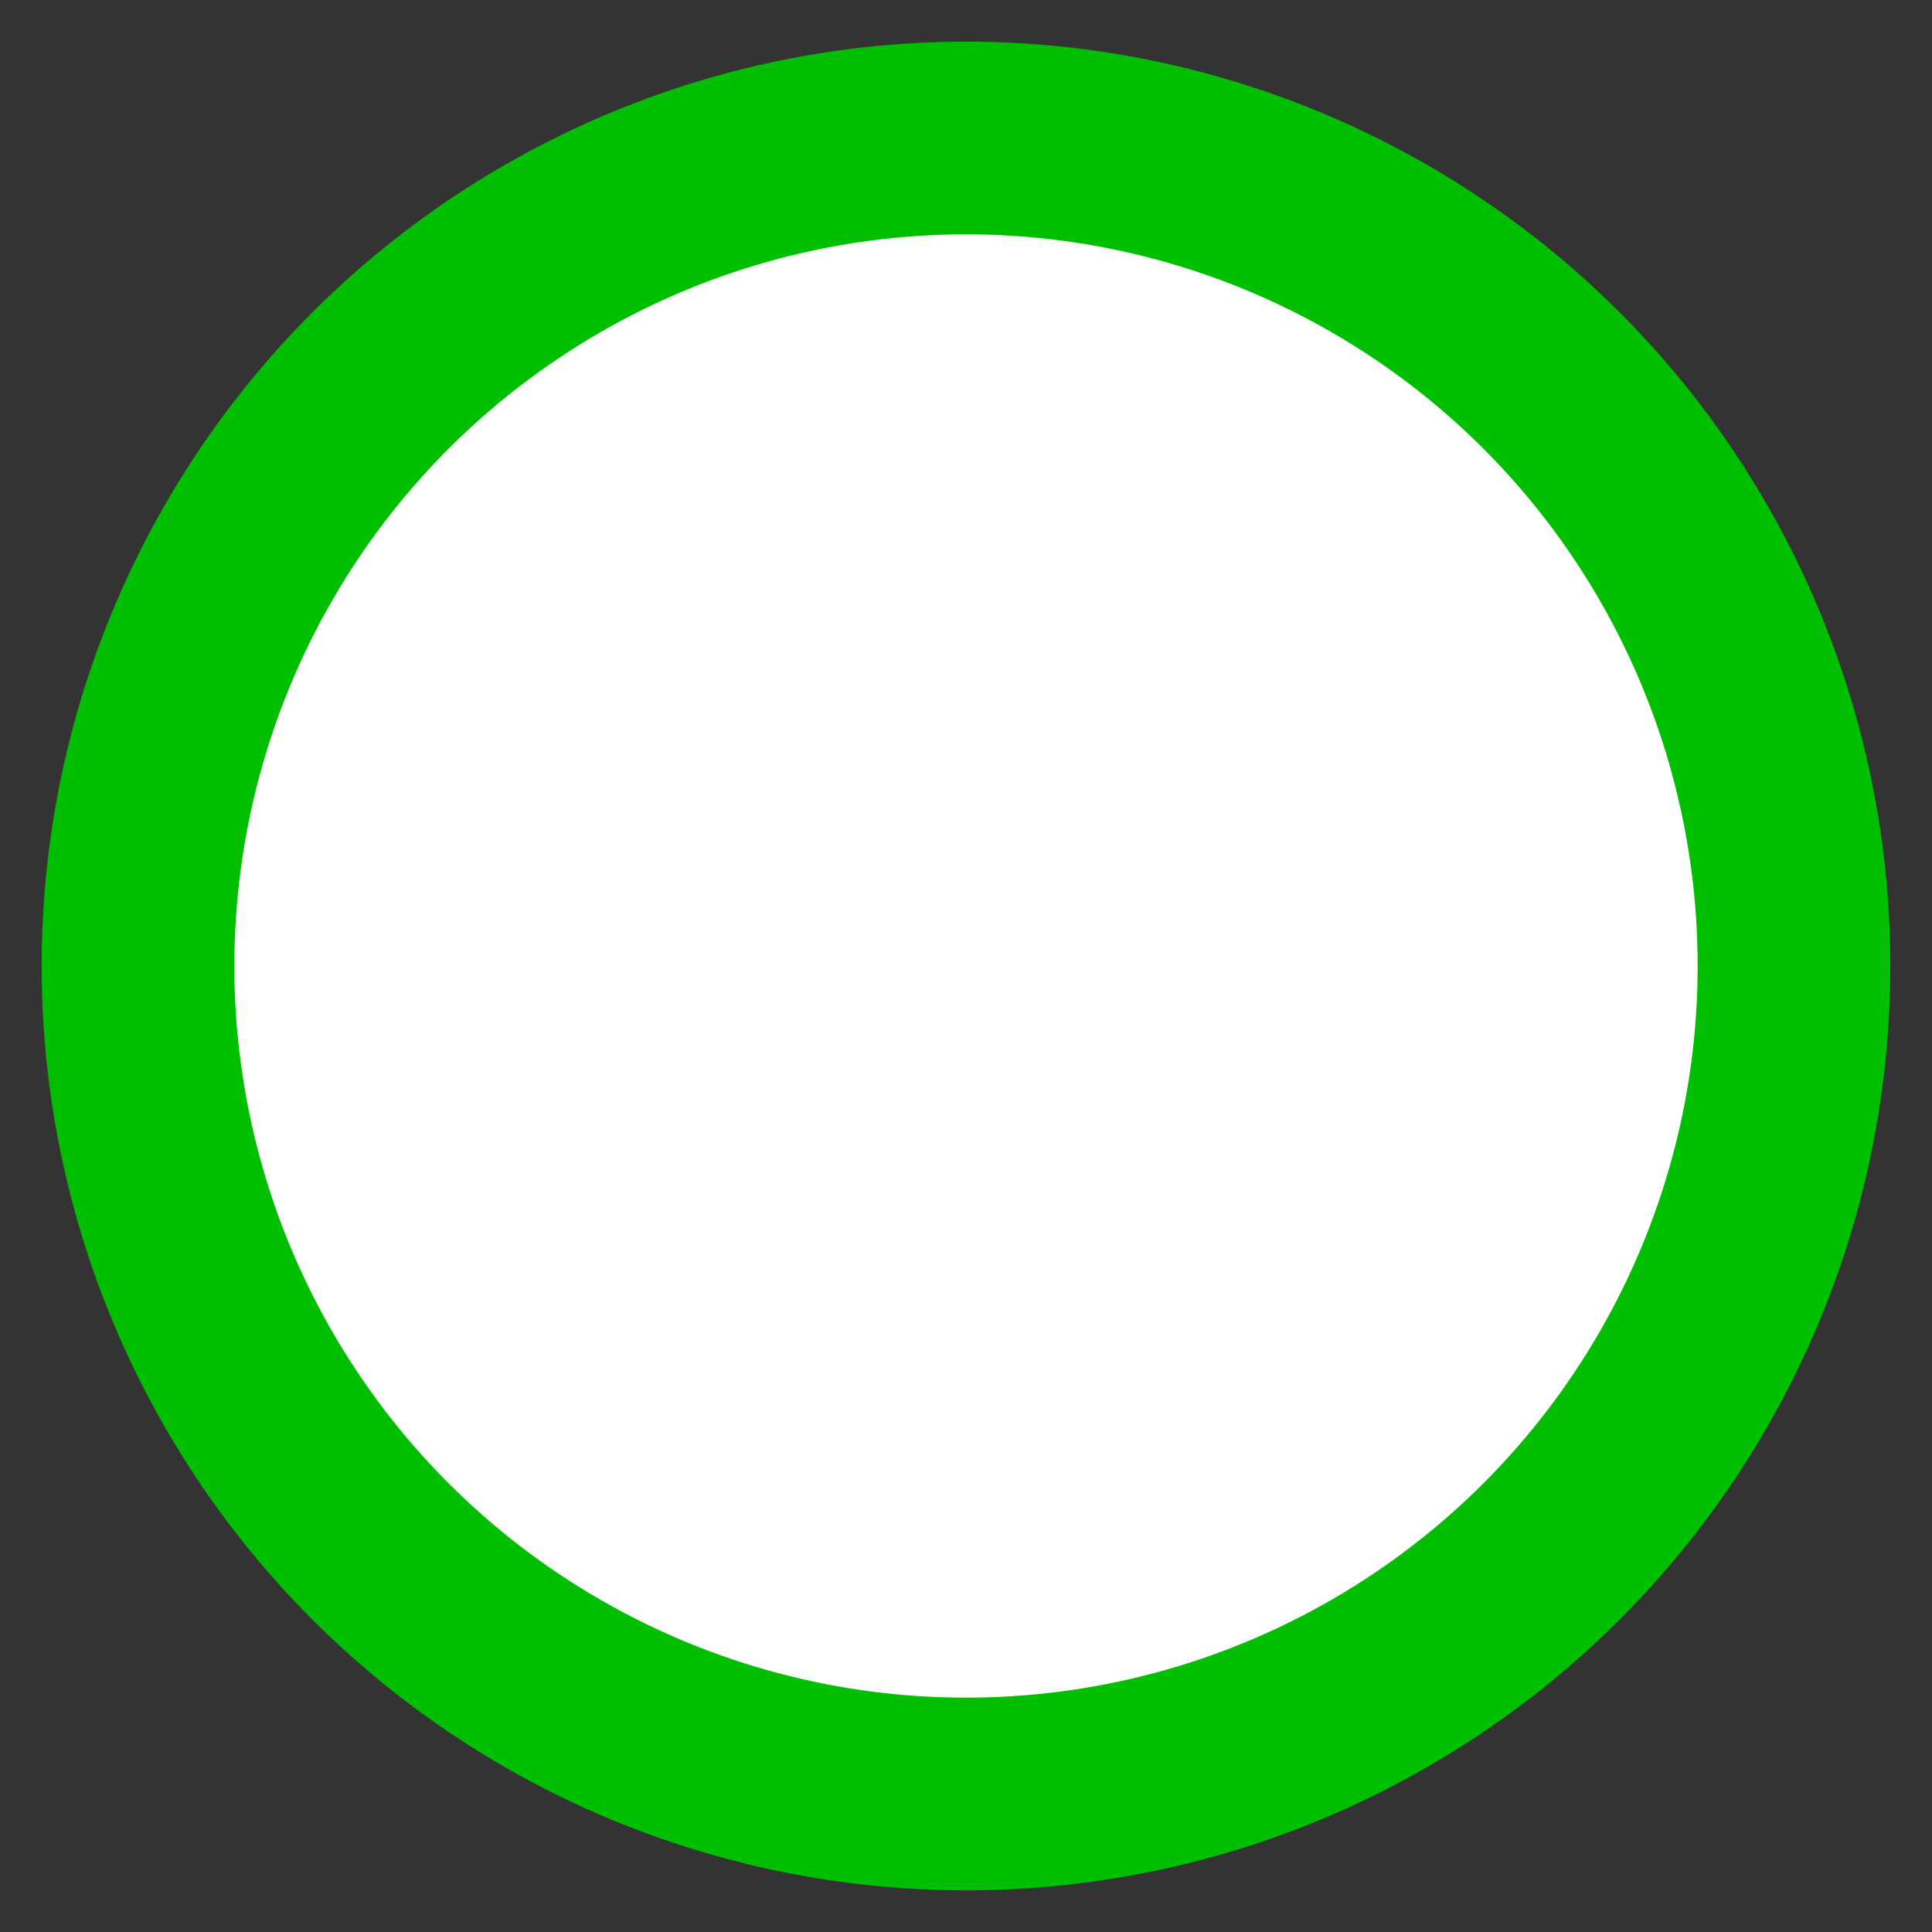
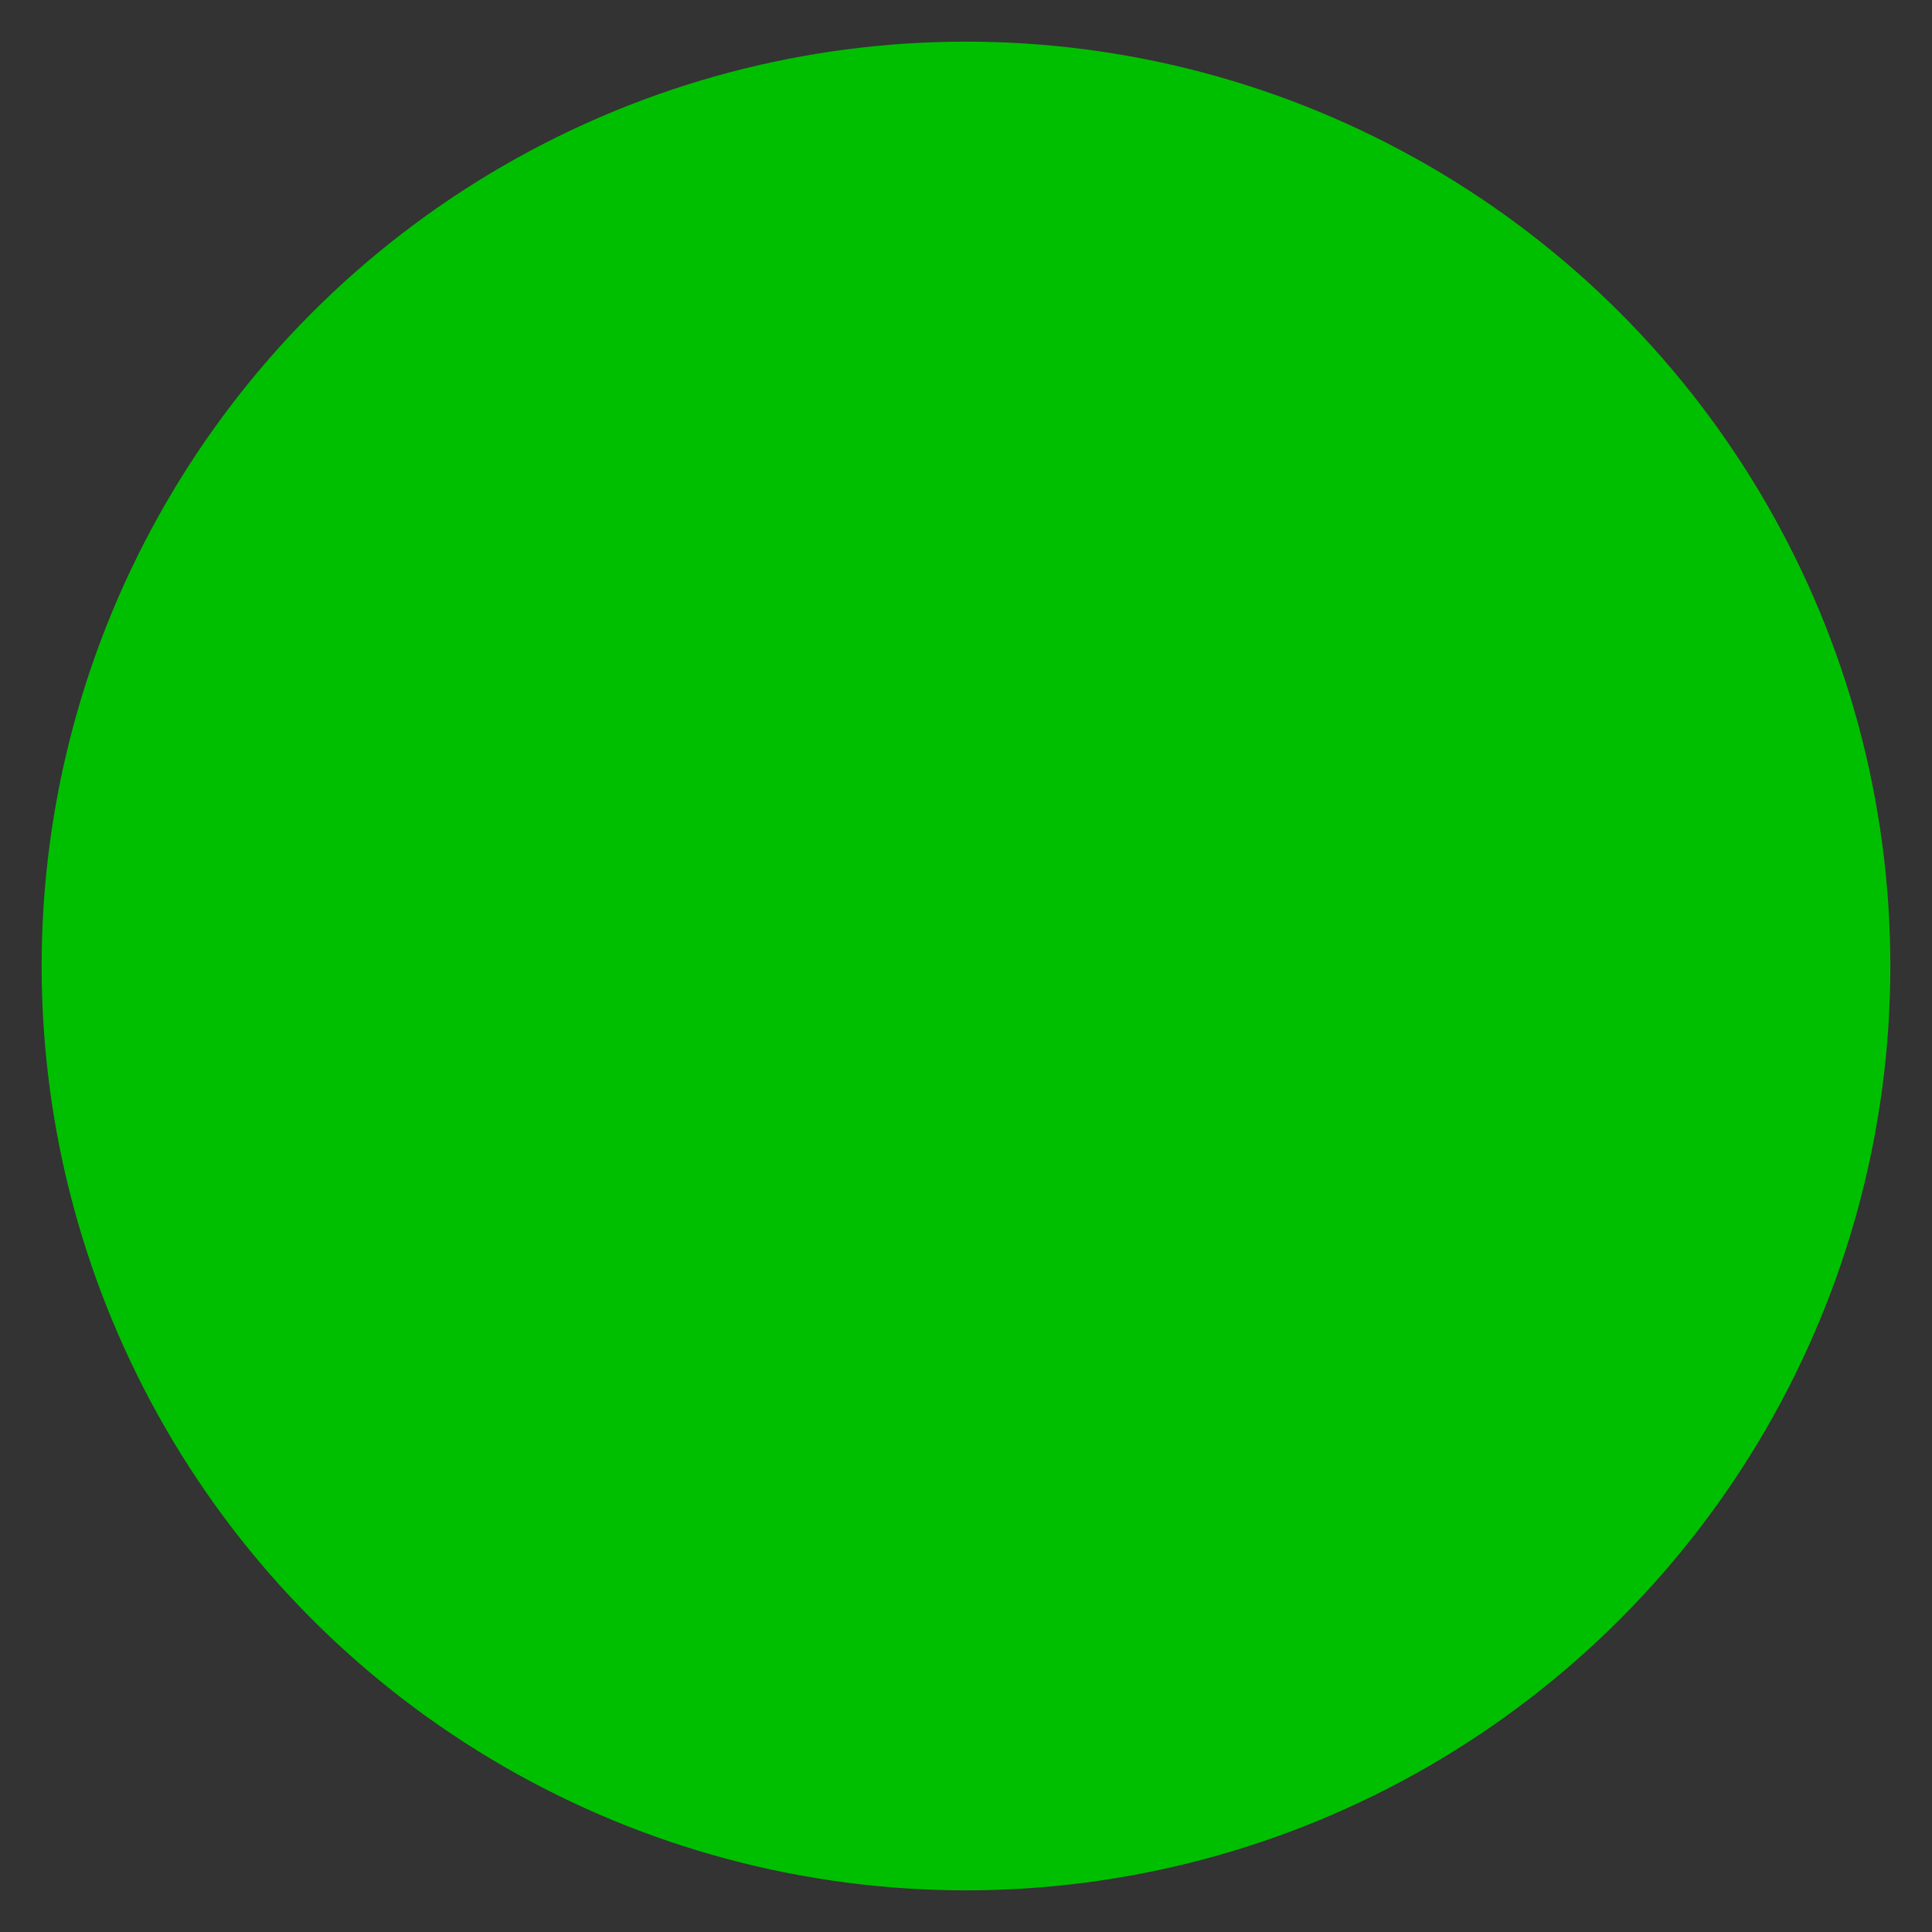
<svg xmlns="http://www.w3.org/2000/svg" baseProfile="full" height="210" version="1.1" viewBox="0 0 210 210" width="210">
  <rect x="0" y="0" width="210" height="210" fill="#333333" stroke="none" />
  <defs />
  <ellipse cx="105.0" cy="105.0" fill="rgb(0,191,0)" fill-opacity="1" rx="100.0" ry="100.0" stroke="rgb(0,191,0)" stroke-width="0.25mm" />
  <defs />
-   <ellipse cx="105.0" cy="105.0" fill="rgb(255,255,255)" fill-opacity="1" rx="80.0" ry="80.0" stroke="rgb(0,191,0)" stroke-width="0.25mm" />
  <defs />
</svg>